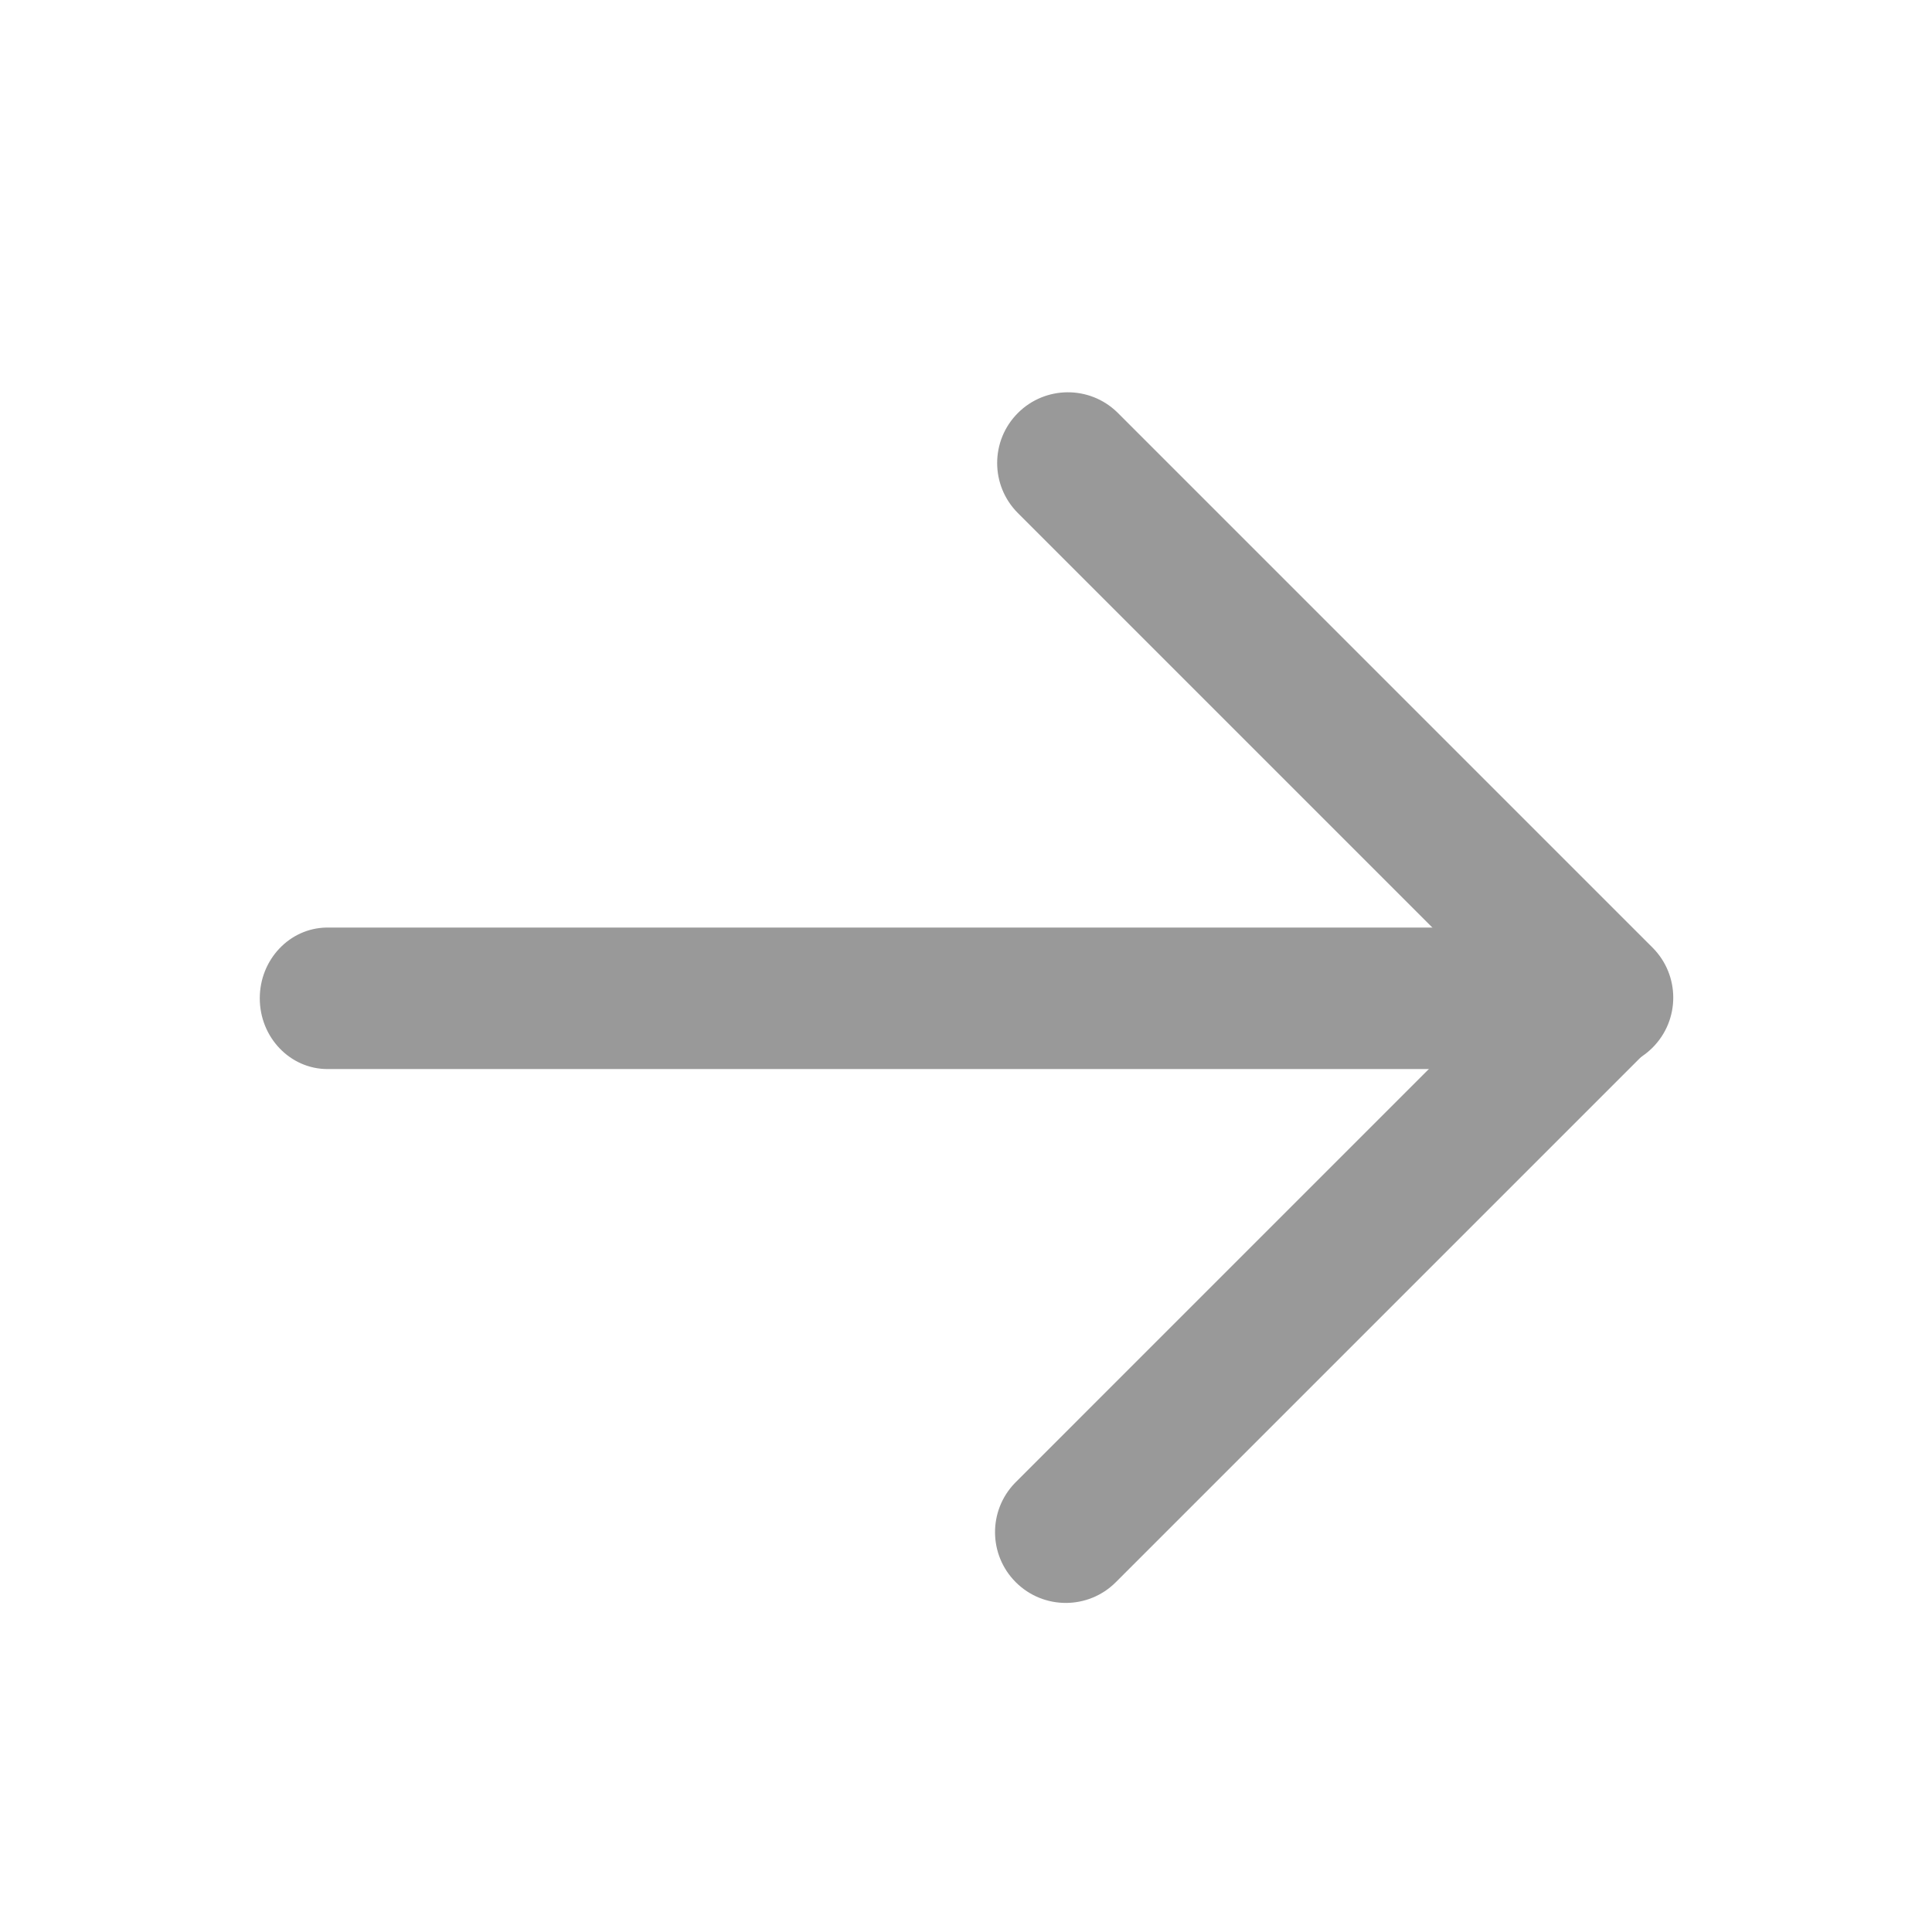
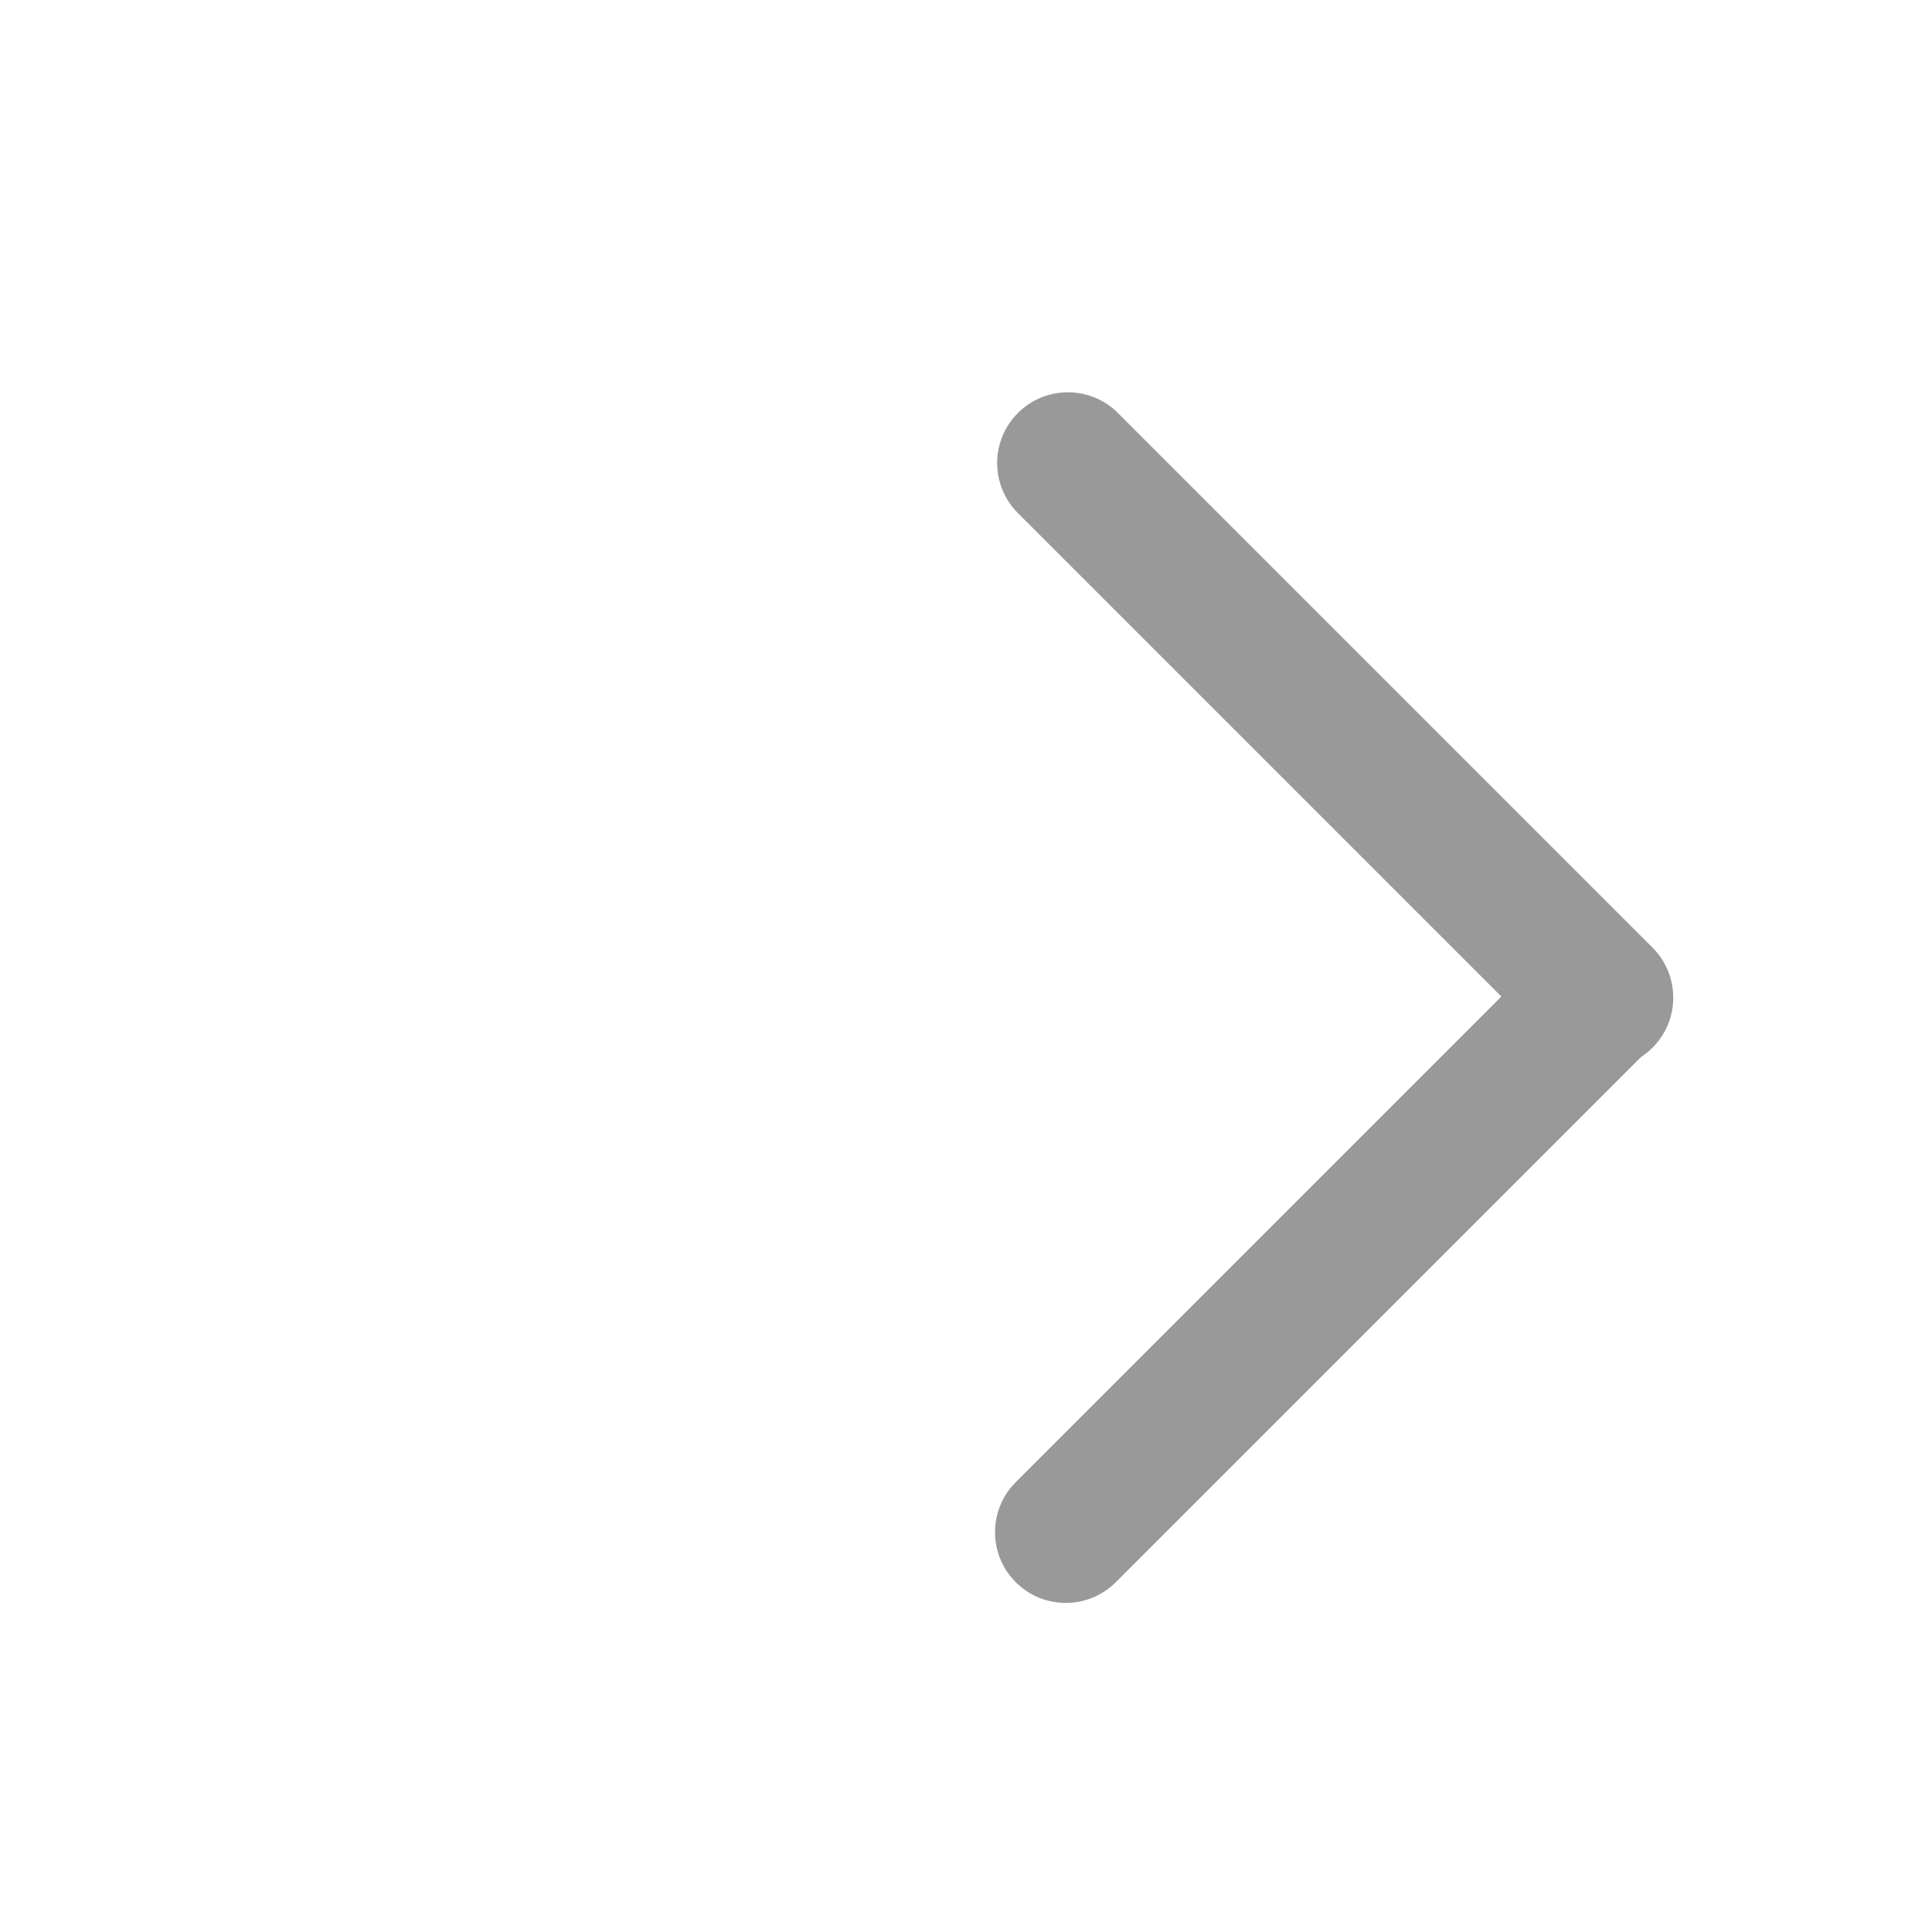
<svg xmlns="http://www.w3.org/2000/svg" t="1704696425172" class="icon" viewBox="0 0 1024 1024" version="1.1" p-id="5860" width="320" height="320">
-   <path d="M173.591 566.624c-19.828 0-35.903-16.789-35.903-37.5 0-20.503 15.754-37.163 35.309-37.494l0.593-0.006h645.382c19.828 0 35.903 16.79 35.903 37.5 0 20.503-15.755 37.164-35.31 37.495l-0.593 0.005H173.591z" fill="#999999" p-id="5861" />
  <path d="M591.403 838.598c-14.644 14.645-38.389 14.645-53.032 0-14.498-14.498-14.644-37.914-0.435-52.591l0.435-0.442L822.097 501.837c14.645-14.644 38.389-14.644 53.033 0 14.498 14.498 14.644 37.914 0.435 52.591l-0.435 0.443L591.403 838.597z" fill="#999999" p-id="5862" />
  <path d="M539.501 271.939c-14.645-14.645-14.645-38.389 0-53.033 14.498-14.498 37.914-14.644 52.591-0.435l0.442 0.435 283.342 283.342c14.644 14.644 14.644 38.388 0 53.032-14.498 14.498-37.914 14.644-52.591 0.435l-0.443-0.435-283.342-283.342z" fill="#999999" p-id="5863" />
</svg>